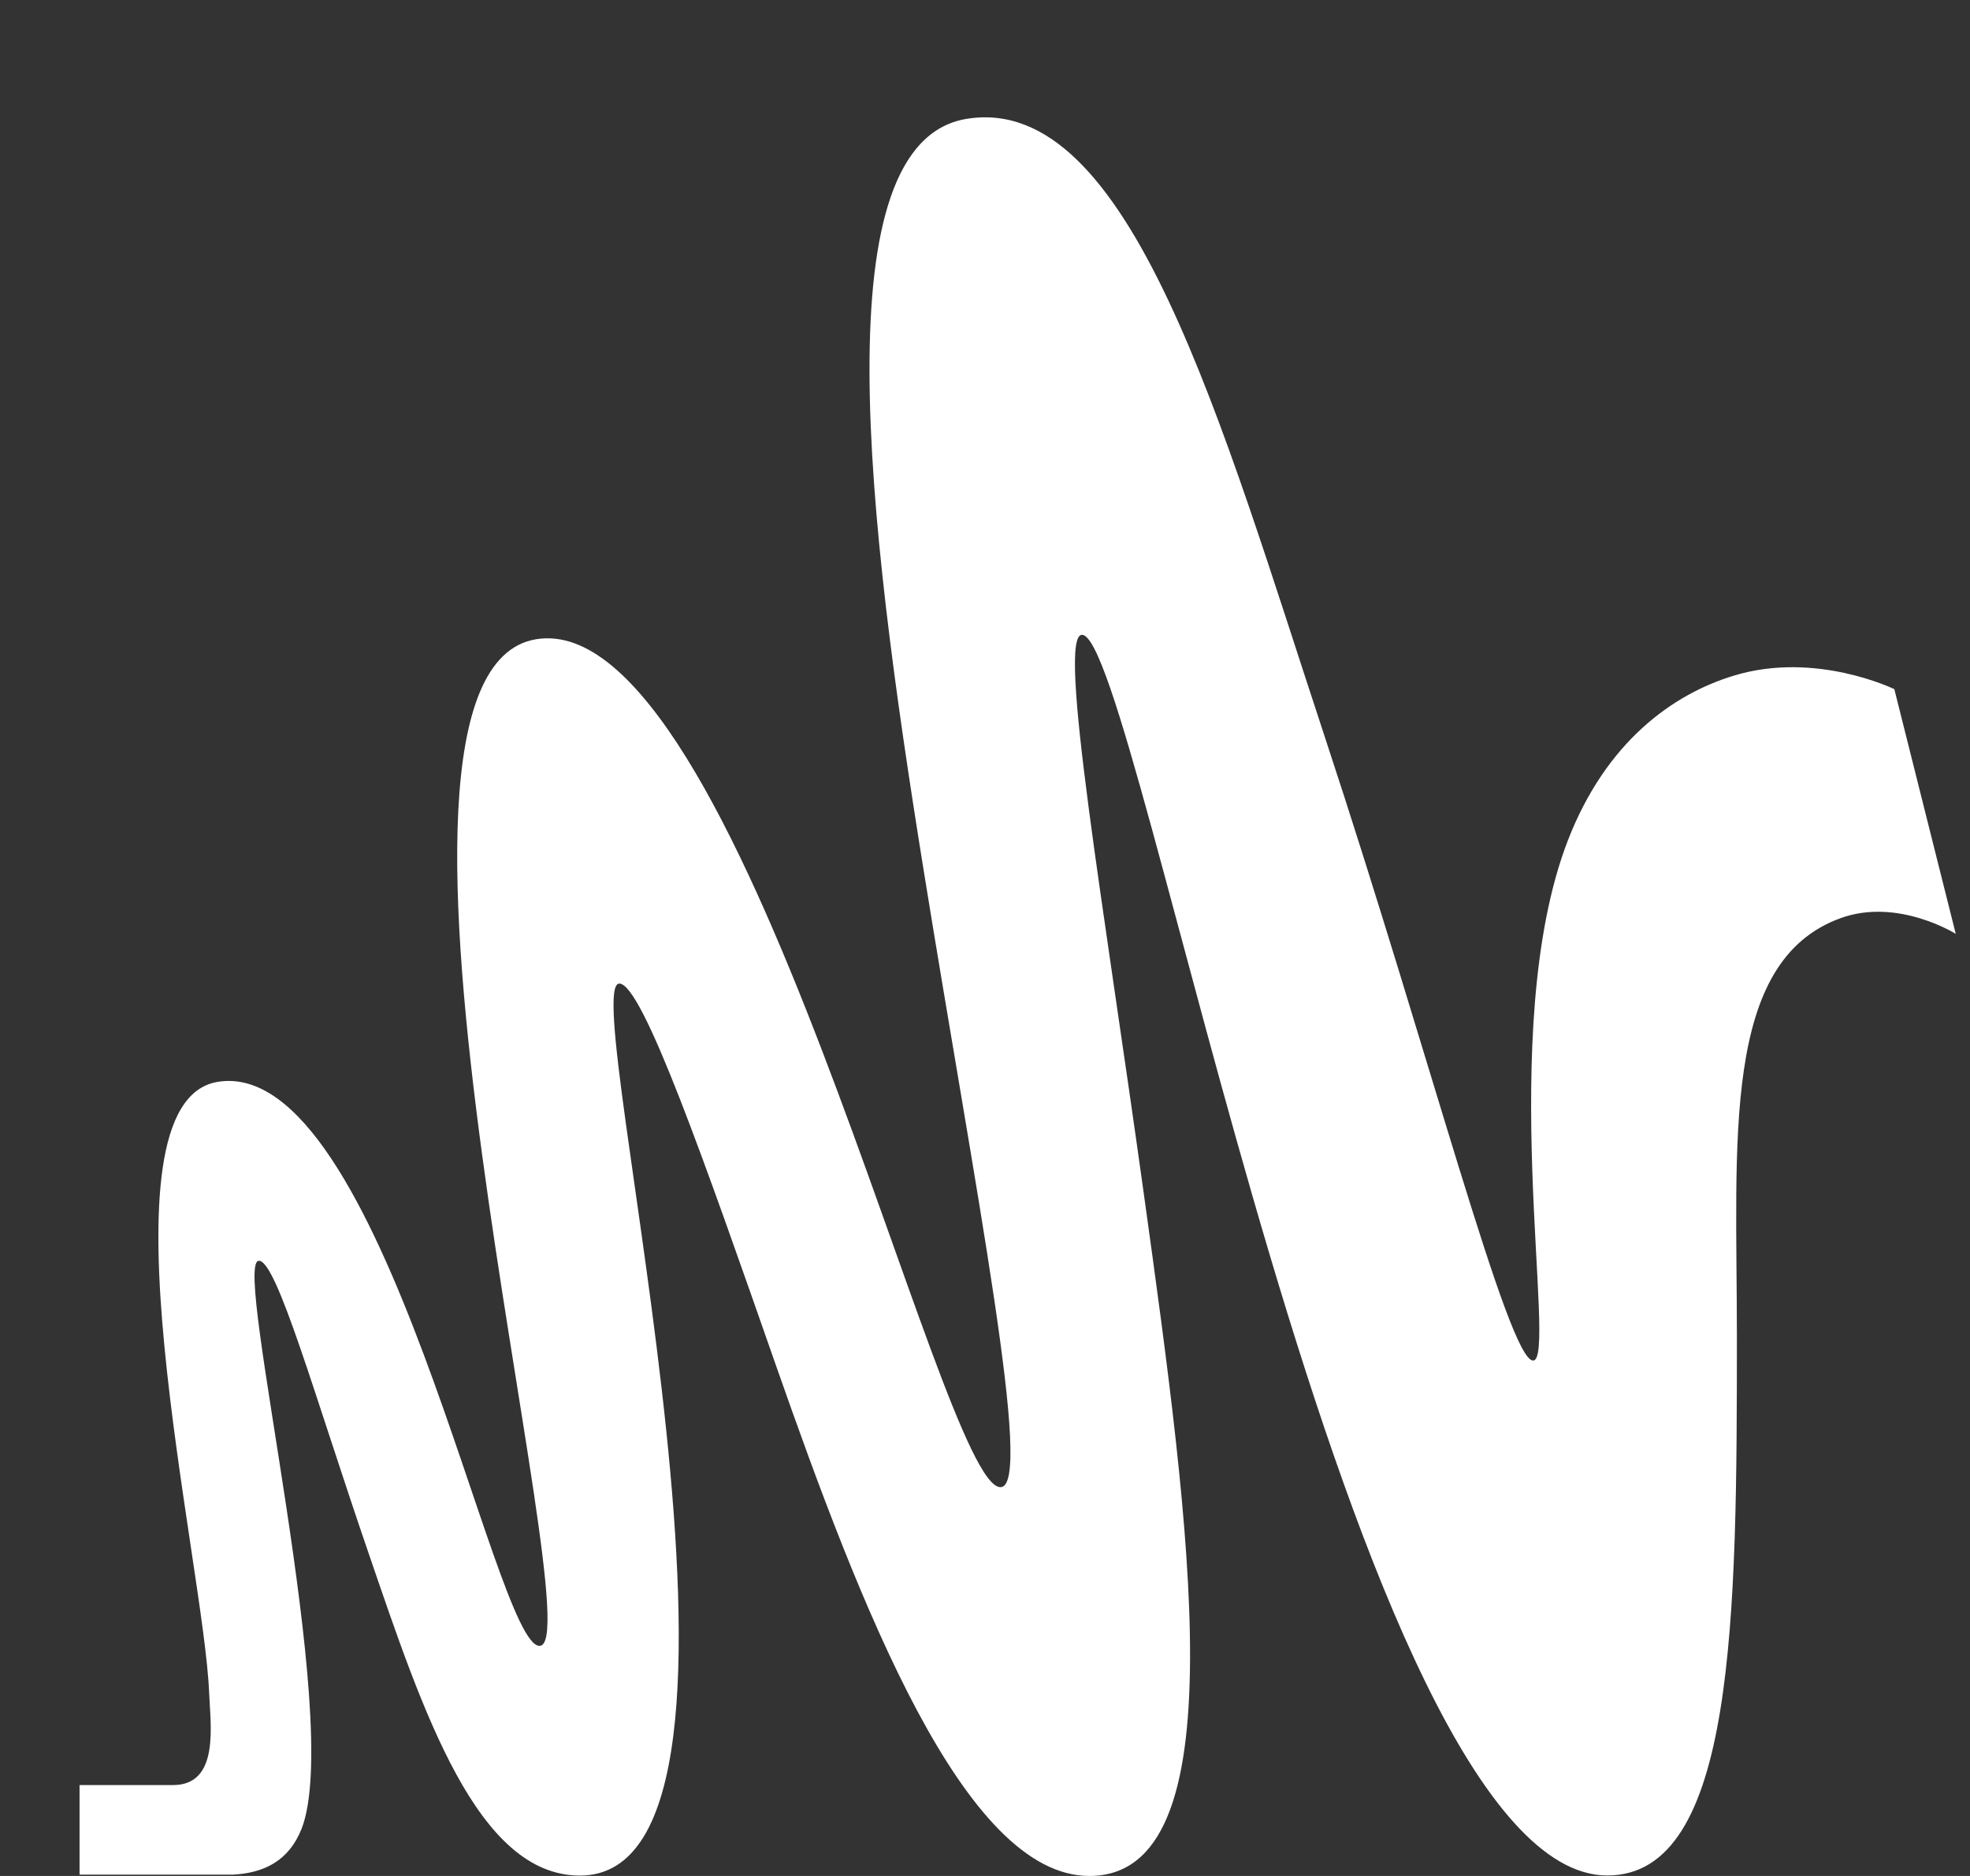
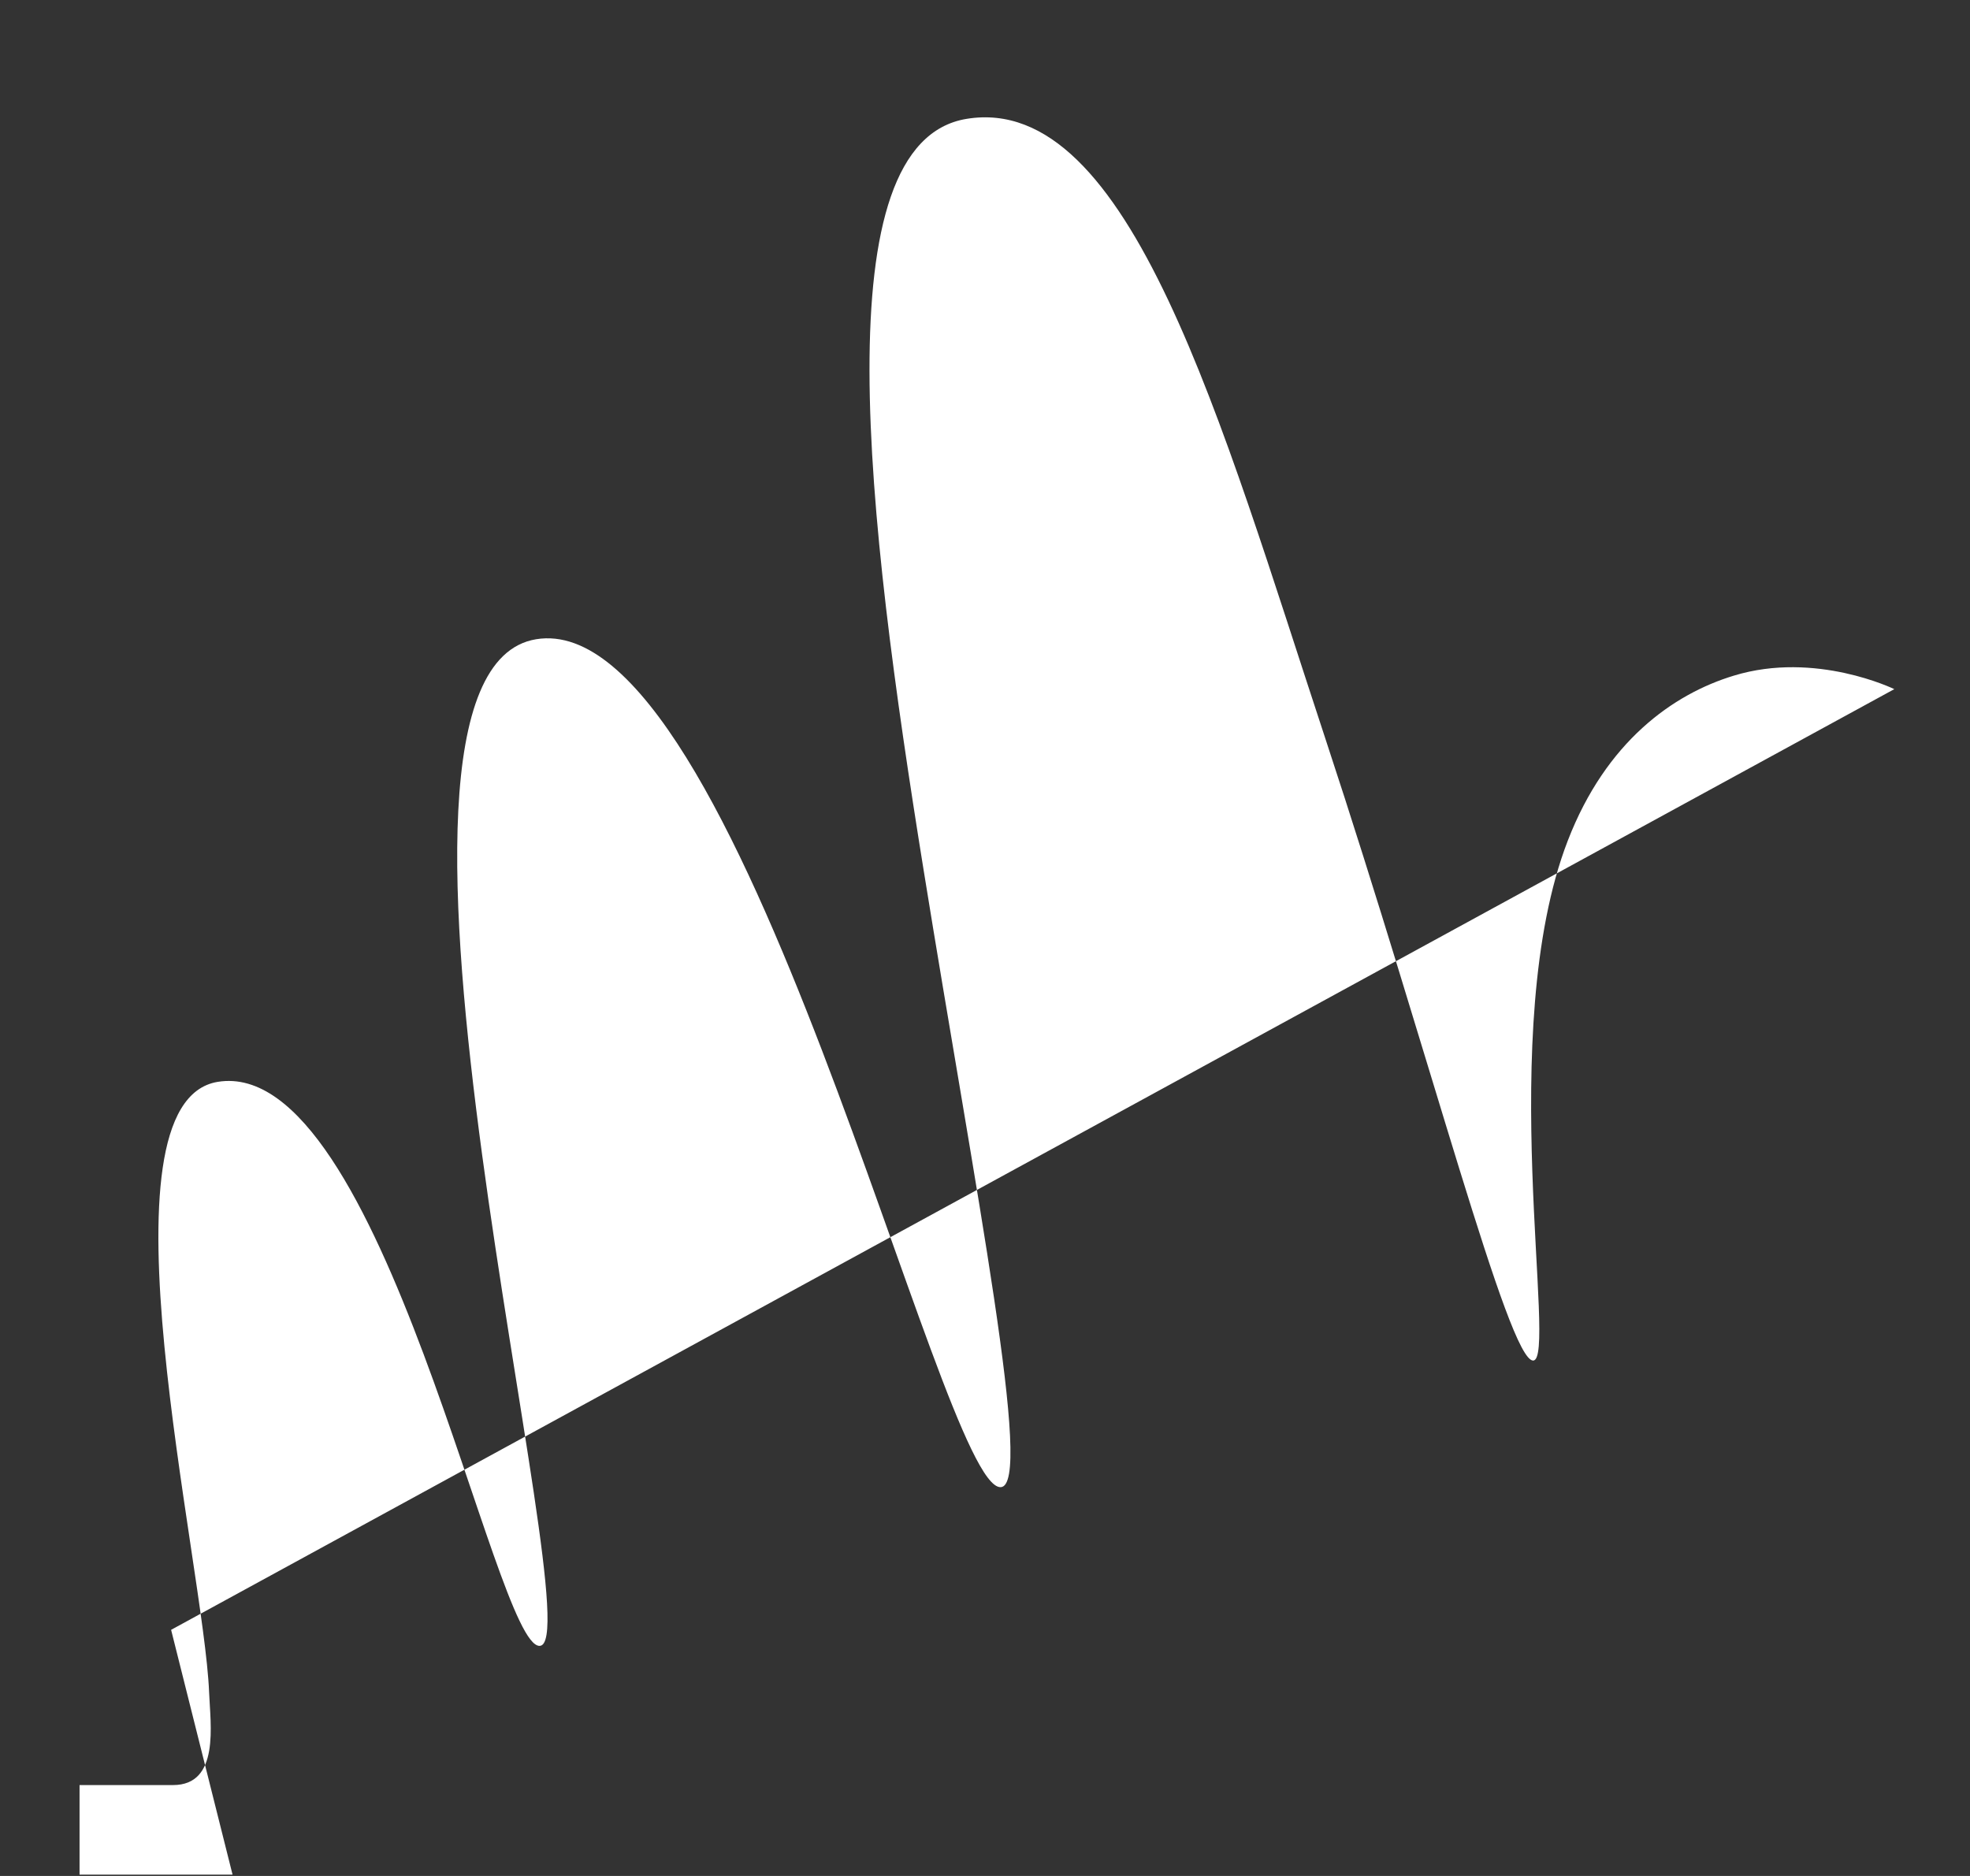
<svg xmlns="http://www.w3.org/2000/svg" width="21" height="20" fill="none">
  <rect width="100%" height="100%" fill="#333333" stroke="none" />
-   <path d="M20.193 7.347s-.839-.41-1.71-.144c-.65.197-1.363.705-1.77 1.758-.782 2.02-.104 5.544-.37 5.544-.264 0-1.098-3.247-2.214-6.628-1.116-3.382-2.082-6.894-3.824-6.61-1.545.25-1.065 4.254-.46 8.005.548 3.4 1.182 6.583.82 6.583-.648.002-2.772-9.397-4.95-9.04-2.177.357.628 10.712.038 10.732-.484.016-1.671-6.304-3.433-6.013-1.336.22-.146 5.136-.091 6.507.013.344.117.99-.385.99H.848v.955h1.631c.336-.016.6-.148.735-.487.453-1.147-.737-6.022-.458-6.057.19-.024.603 1.46 1.18 3.137.575 1.678 1.152 3.417 2.246 3.417 2.358 0-.047-9.51.42-9.51.247 0 .921 1.932 1.663 4.052.907 2.59 2.012 5.462 3.348 5.462 1.593 0 1.074-3.71.581-7.265-.427-3.076-.928-5.967-.66-5.967.6 0 2.872 13.227 5.6 13.227 1.366 0 1.381-2.765 1.381-5.746 0-2.095-.17-4.003 1.11-4.462.608-.218 1.223.169 1.223.169l-.655-2.61Z" fill="#fff" />
+   <path d="M20.193 7.347s-.839-.41-1.71-.144c-.65.197-1.363.705-1.77 1.758-.782 2.02-.104 5.544-.37 5.544-.264 0-1.098-3.247-2.214-6.628-1.116-3.382-2.082-6.894-3.824-6.61-1.545.25-1.065 4.254-.46 8.005.548 3.4 1.182 6.583.82 6.583-.648.002-2.772-9.397-4.95-9.04-2.177.357.628 10.712.038 10.732-.484.016-1.671-6.304-3.433-6.013-1.336.22-.146 5.136-.091 6.507.013.344.117.99-.385.99H.848v.955h1.631l-.655-2.61Z" fill="#fff" />
</svg>